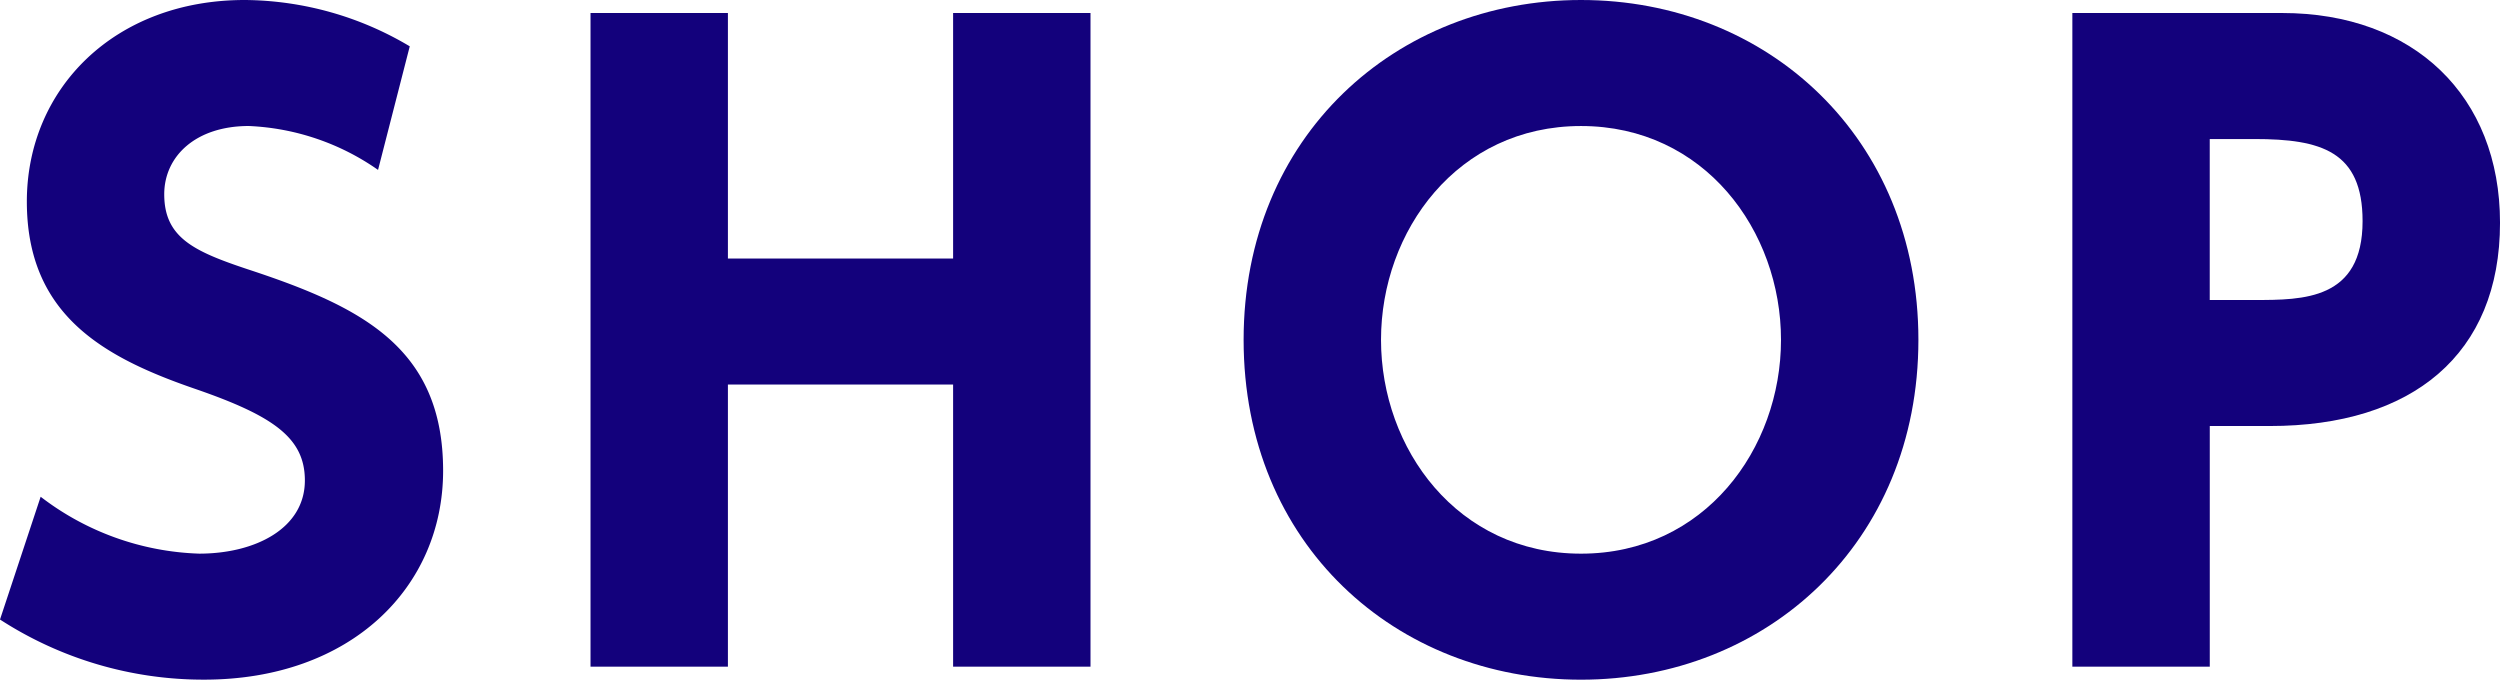
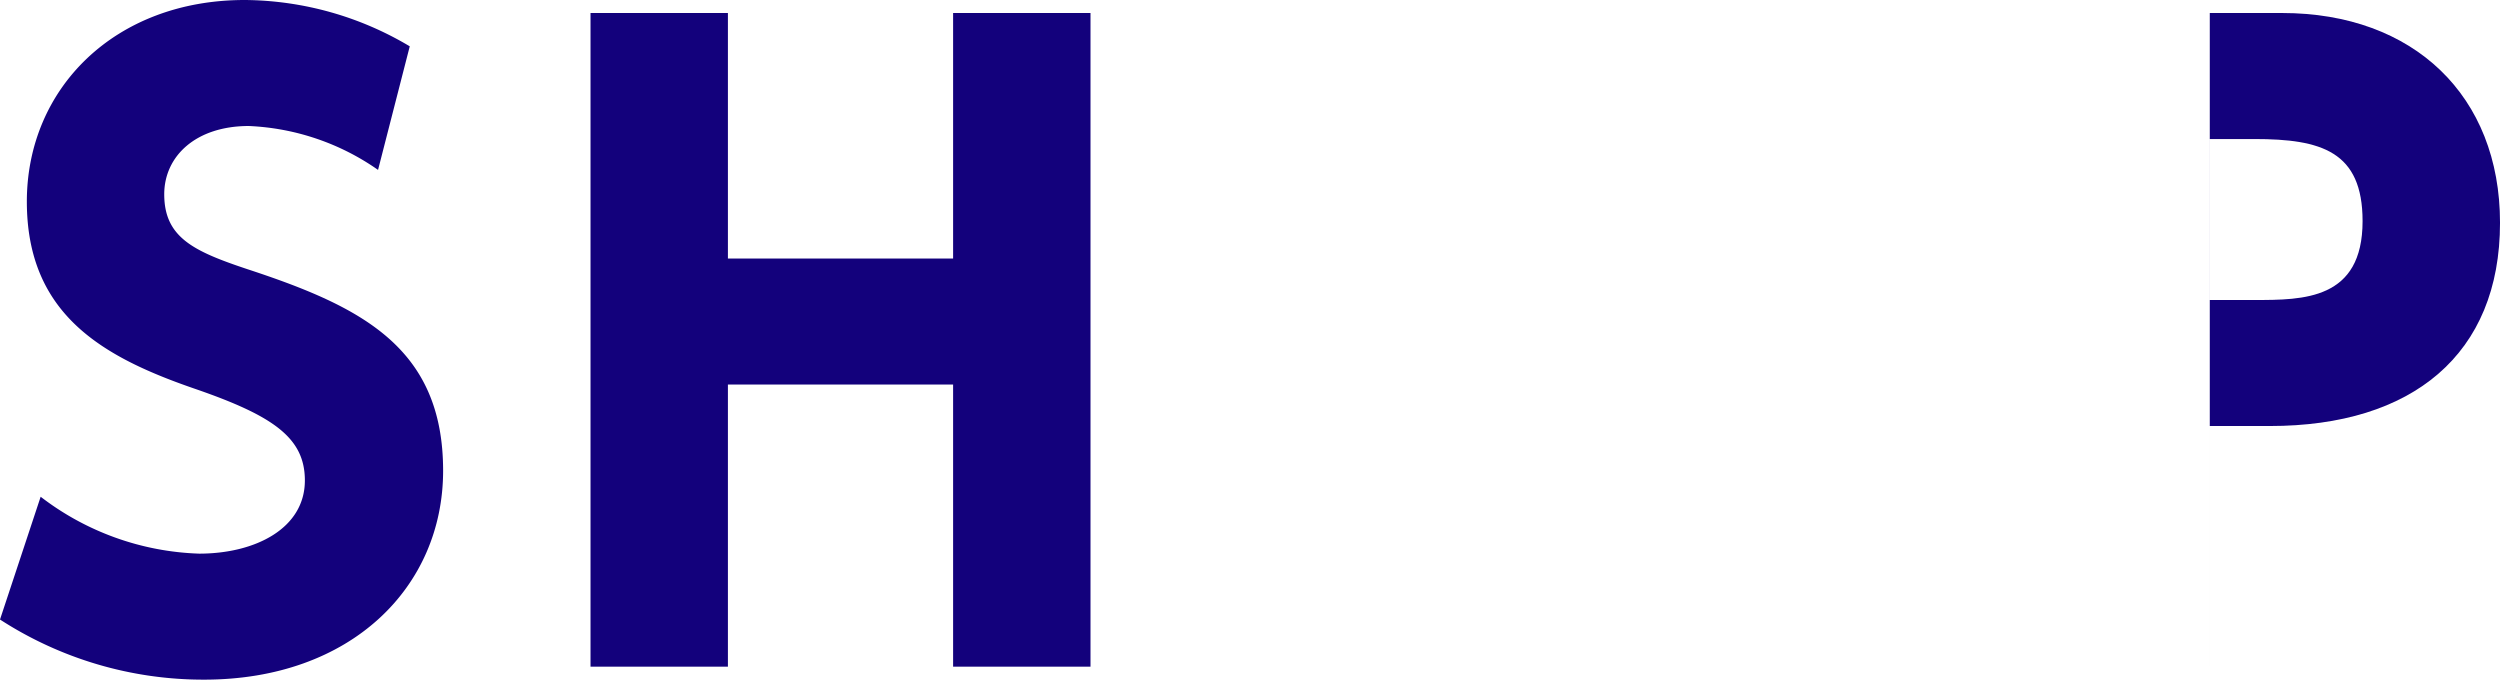
<svg xmlns="http://www.w3.org/2000/svg" width="138.369" height="37.618" viewBox="0 0 138.369 37.618">
  <g id="レイヤー_2" data-name="レイヤー 2">
    <g id="text">
      <g>
        <path d="M20.924,9.404a13.473,13.473,0,0,0-7.154-2.43c-2.925,0-4.68,1.665-4.68,3.779,0,2.386,1.62,3.15,4.59,4.141,6.3,2.07,10.845,4.32,10.845,11.159,0,6.435-5.085,11.564-13.229,11.564A20.695,20.695,0,0,1,0,34.289l2.25-6.795a15.192,15.192,0,0,0,8.774,3.149c3.105,0,5.85-1.395,5.85-4.05,0-2.34-1.71-3.555-5.984-5.039-5.13-1.756-9.404-4.096-9.404-10.395C1.485,4.904,6.345,0,13.545,0a18.065,18.065,0,0,1,9.134,2.564Z" fill="#13017c" />
        <path d="M52.752,14.31V.72h7.605V36.898H52.752V21.284H40.288V36.898h-7.604V.72h7.604V14.31Z" fill="#13017c" />
-         <path d="M87.505,0c10.305,0,18.674,7.604,18.674,18.809,0,11.25-8.414,18.81-18.674,18.81-10.215,0-18.674-7.47-18.674-18.81C68.831,7.515,77.29,0,87.505,0Zm0,30.644c6.84,0,11.069-5.805,11.069-11.835,0-6.029-4.229-11.834-11.069-11.834s-11.069,5.805-11.069,11.834C76.436,24.839,80.665,30.644,87.505,30.644Z" fill="#13017c" />
-         <path d="M126.31.72c7.289,0,12.06,4.59,12.06,11.61,0,7.289-4.86,11.249-12.734,11.249h-3.33V36.898H114.7V.72ZM124.779,16.604c2.7,0,5.984,0,5.984-4.365,0-3.87-2.295-4.544-5.984-4.544h-2.475v8.909Z" fill="#13017c" />
+         <path d="M126.31.72c7.289,0,12.06,4.59,12.06,11.61,0,7.289-4.86,11.249-12.734,11.249h-3.33V36.898V.72ZM124.779,16.604c2.7,0,5.984,0,5.984-4.365,0-3.87-2.295-4.544-5.984-4.544h-2.475v8.909Z" fill="#13017c" />
      </g>
    </g>
  </g>
</svg>